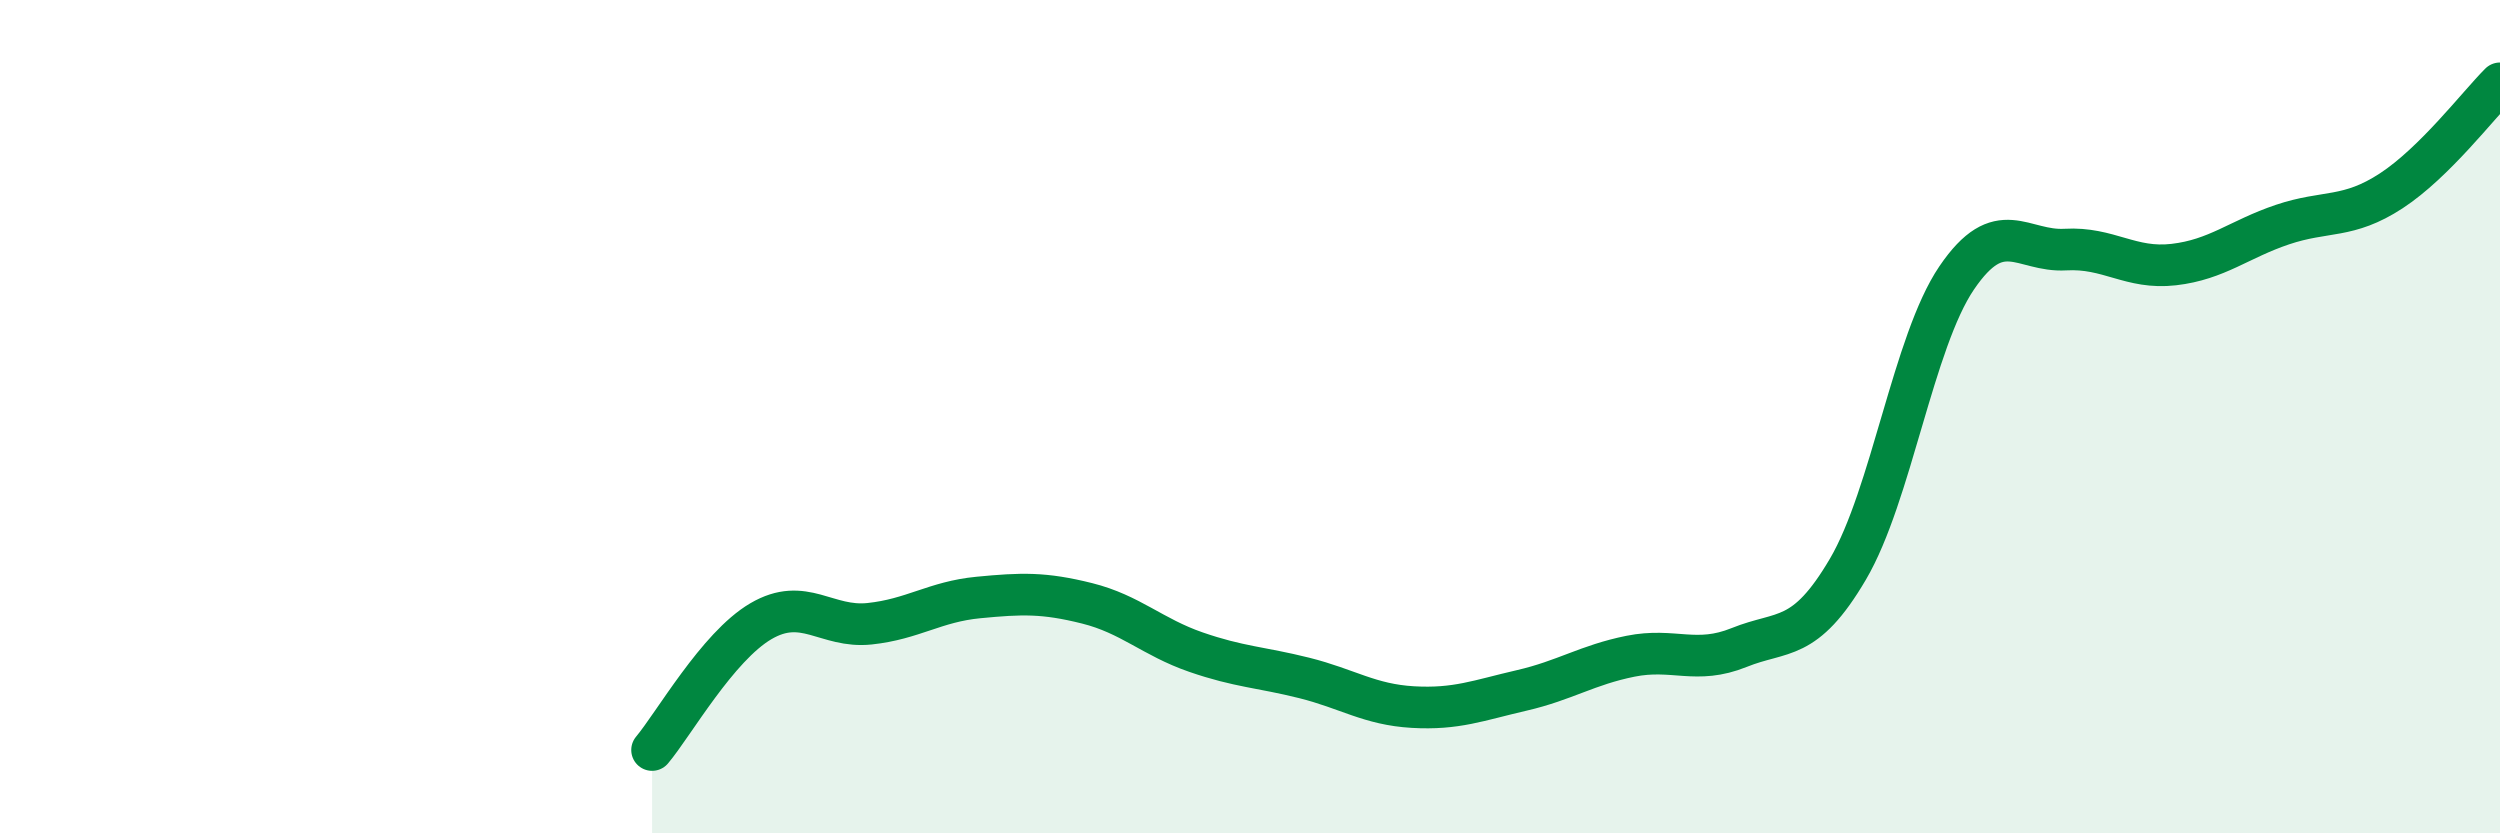
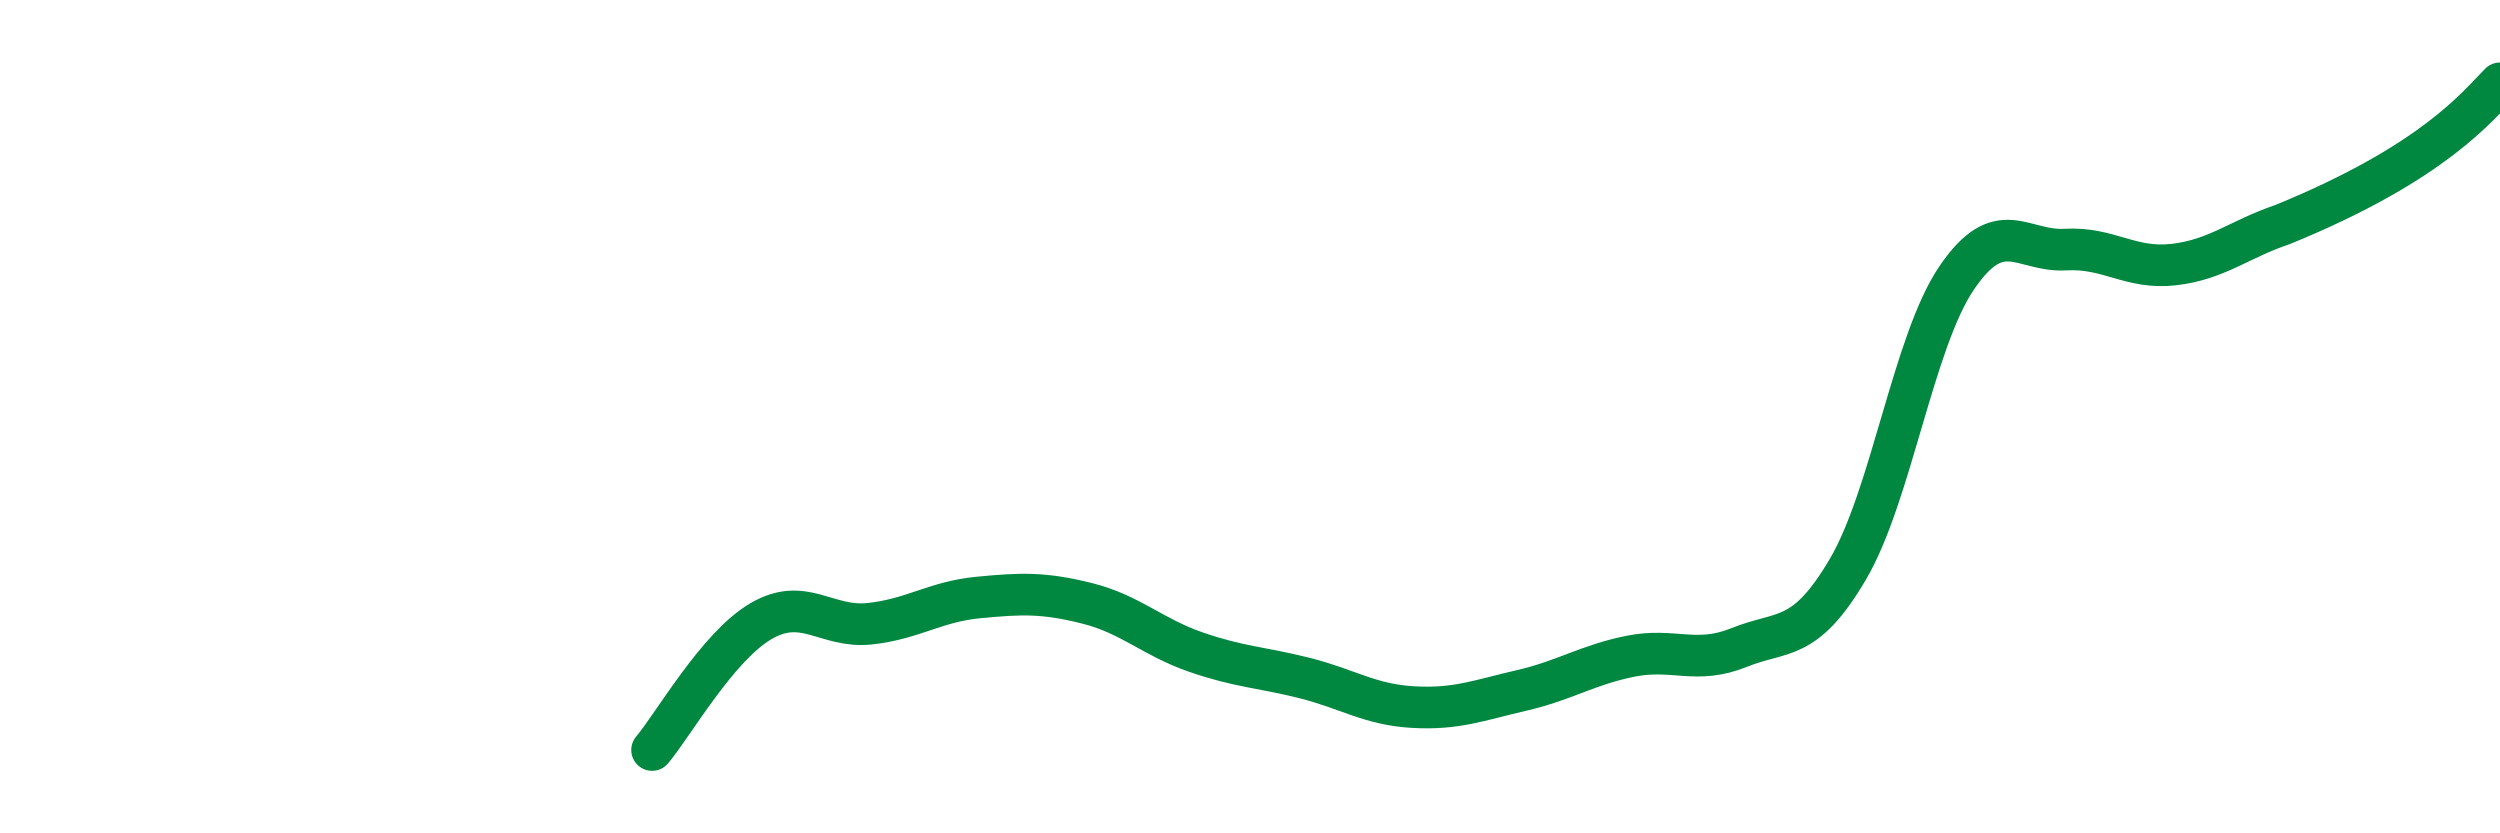
<svg xmlns="http://www.w3.org/2000/svg" width="60" height="20" viewBox="0 0 60 20">
-   <path d="M 15.65,18 C 16.17,17.38 17.22,15.52 18.26,14.91 C 19.3,14.3 19.83,15.08 20.87,14.97 C 21.91,14.86 22.44,14.44 23.48,14.34 C 24.52,14.24 25.05,14.22 26.09,14.48 C 27.13,14.74 27.66,15.29 28.7,15.65 C 29.74,16.01 30.26,16.01 31.3,16.27 C 32.34,16.53 32.87,16.91 33.91,16.97 C 34.95,17.03 35.48,16.81 36.52,16.57 C 37.56,16.33 38.09,15.96 39.13,15.75 C 40.17,15.54 40.7,15.96 41.74,15.54 C 42.78,15.12 43.31,15.43 44.35,13.66 C 45.39,11.89 45.92,8.2 46.96,6.67 C 48,5.14 48.53,6.05 49.57,5.99 C 50.61,5.93 51.13,6.47 52.17,6.35 C 53.21,6.23 53.74,5.74 54.78,5.39 C 55.82,5.04 56.35,5.26 57.39,4.58 C 58.43,3.9 59.48,2.52 60,2L60 20L15.65 20Z" fill="#008740" opacity="0.1" stroke-linecap="round" stroke-linejoin="round" />
-   <path d="M 15.65,18 C 16.17,17.38 17.22,15.52 18.26,14.91 C 19.3,14.3 19.83,15.08 20.87,14.97 C 21.91,14.86 22.44,14.44 23.48,14.34 C 24.52,14.24 25.05,14.22 26.09,14.48 C 27.13,14.74 27.66,15.29 28.7,15.65 C 29.74,16.01 30.26,16.01 31.3,16.27 C 32.34,16.53 32.87,16.91 33.91,16.97 C 34.95,17.03 35.48,16.81 36.52,16.57 C 37.56,16.33 38.09,15.96 39.13,15.75 C 40.17,15.54 40.7,15.96 41.74,15.54 C 42.78,15.12 43.31,15.43 44.35,13.66 C 45.39,11.89 45.92,8.2 46.96,6.67 C 48,5.14 48.53,6.05 49.57,5.99 C 50.61,5.93 51.13,6.47 52.17,6.35 C 53.21,6.23 53.74,5.74 54.78,5.39 C 55.82,5.04 56.35,5.26 57.39,4.58 C 58.43,3.9 59.48,2.52 60,2" stroke="#008740" stroke-width="1" fill="none" stroke-linecap="round" stroke-linejoin="round" />
+   <path d="M 15.65,18 C 16.17,17.38 17.22,15.52 18.26,14.91 C 19.3,14.3 19.83,15.08 20.87,14.97 C 21.91,14.86 22.44,14.44 23.48,14.34 C 24.52,14.24 25.05,14.22 26.09,14.48 C 27.13,14.74 27.66,15.29 28.7,15.65 C 29.74,16.01 30.26,16.01 31.3,16.27 C 32.34,16.53 32.87,16.91 33.91,16.97 C 34.95,17.03 35.48,16.81 36.52,16.57 C 37.56,16.33 38.09,15.96 39.13,15.75 C 40.17,15.54 40.7,15.96 41.74,15.54 C 42.78,15.12 43.31,15.43 44.35,13.66 C 45.39,11.89 45.92,8.2 46.96,6.67 C 48,5.14 48.53,6.05 49.57,5.99 C 50.61,5.93 51.13,6.47 52.17,6.35 C 53.21,6.23 53.74,5.74 54.78,5.39 C 58.43,3.9 59.48,2.52 60,2" stroke="#008740" stroke-width="1" fill="none" stroke-linecap="round" stroke-linejoin="round" />
</svg>